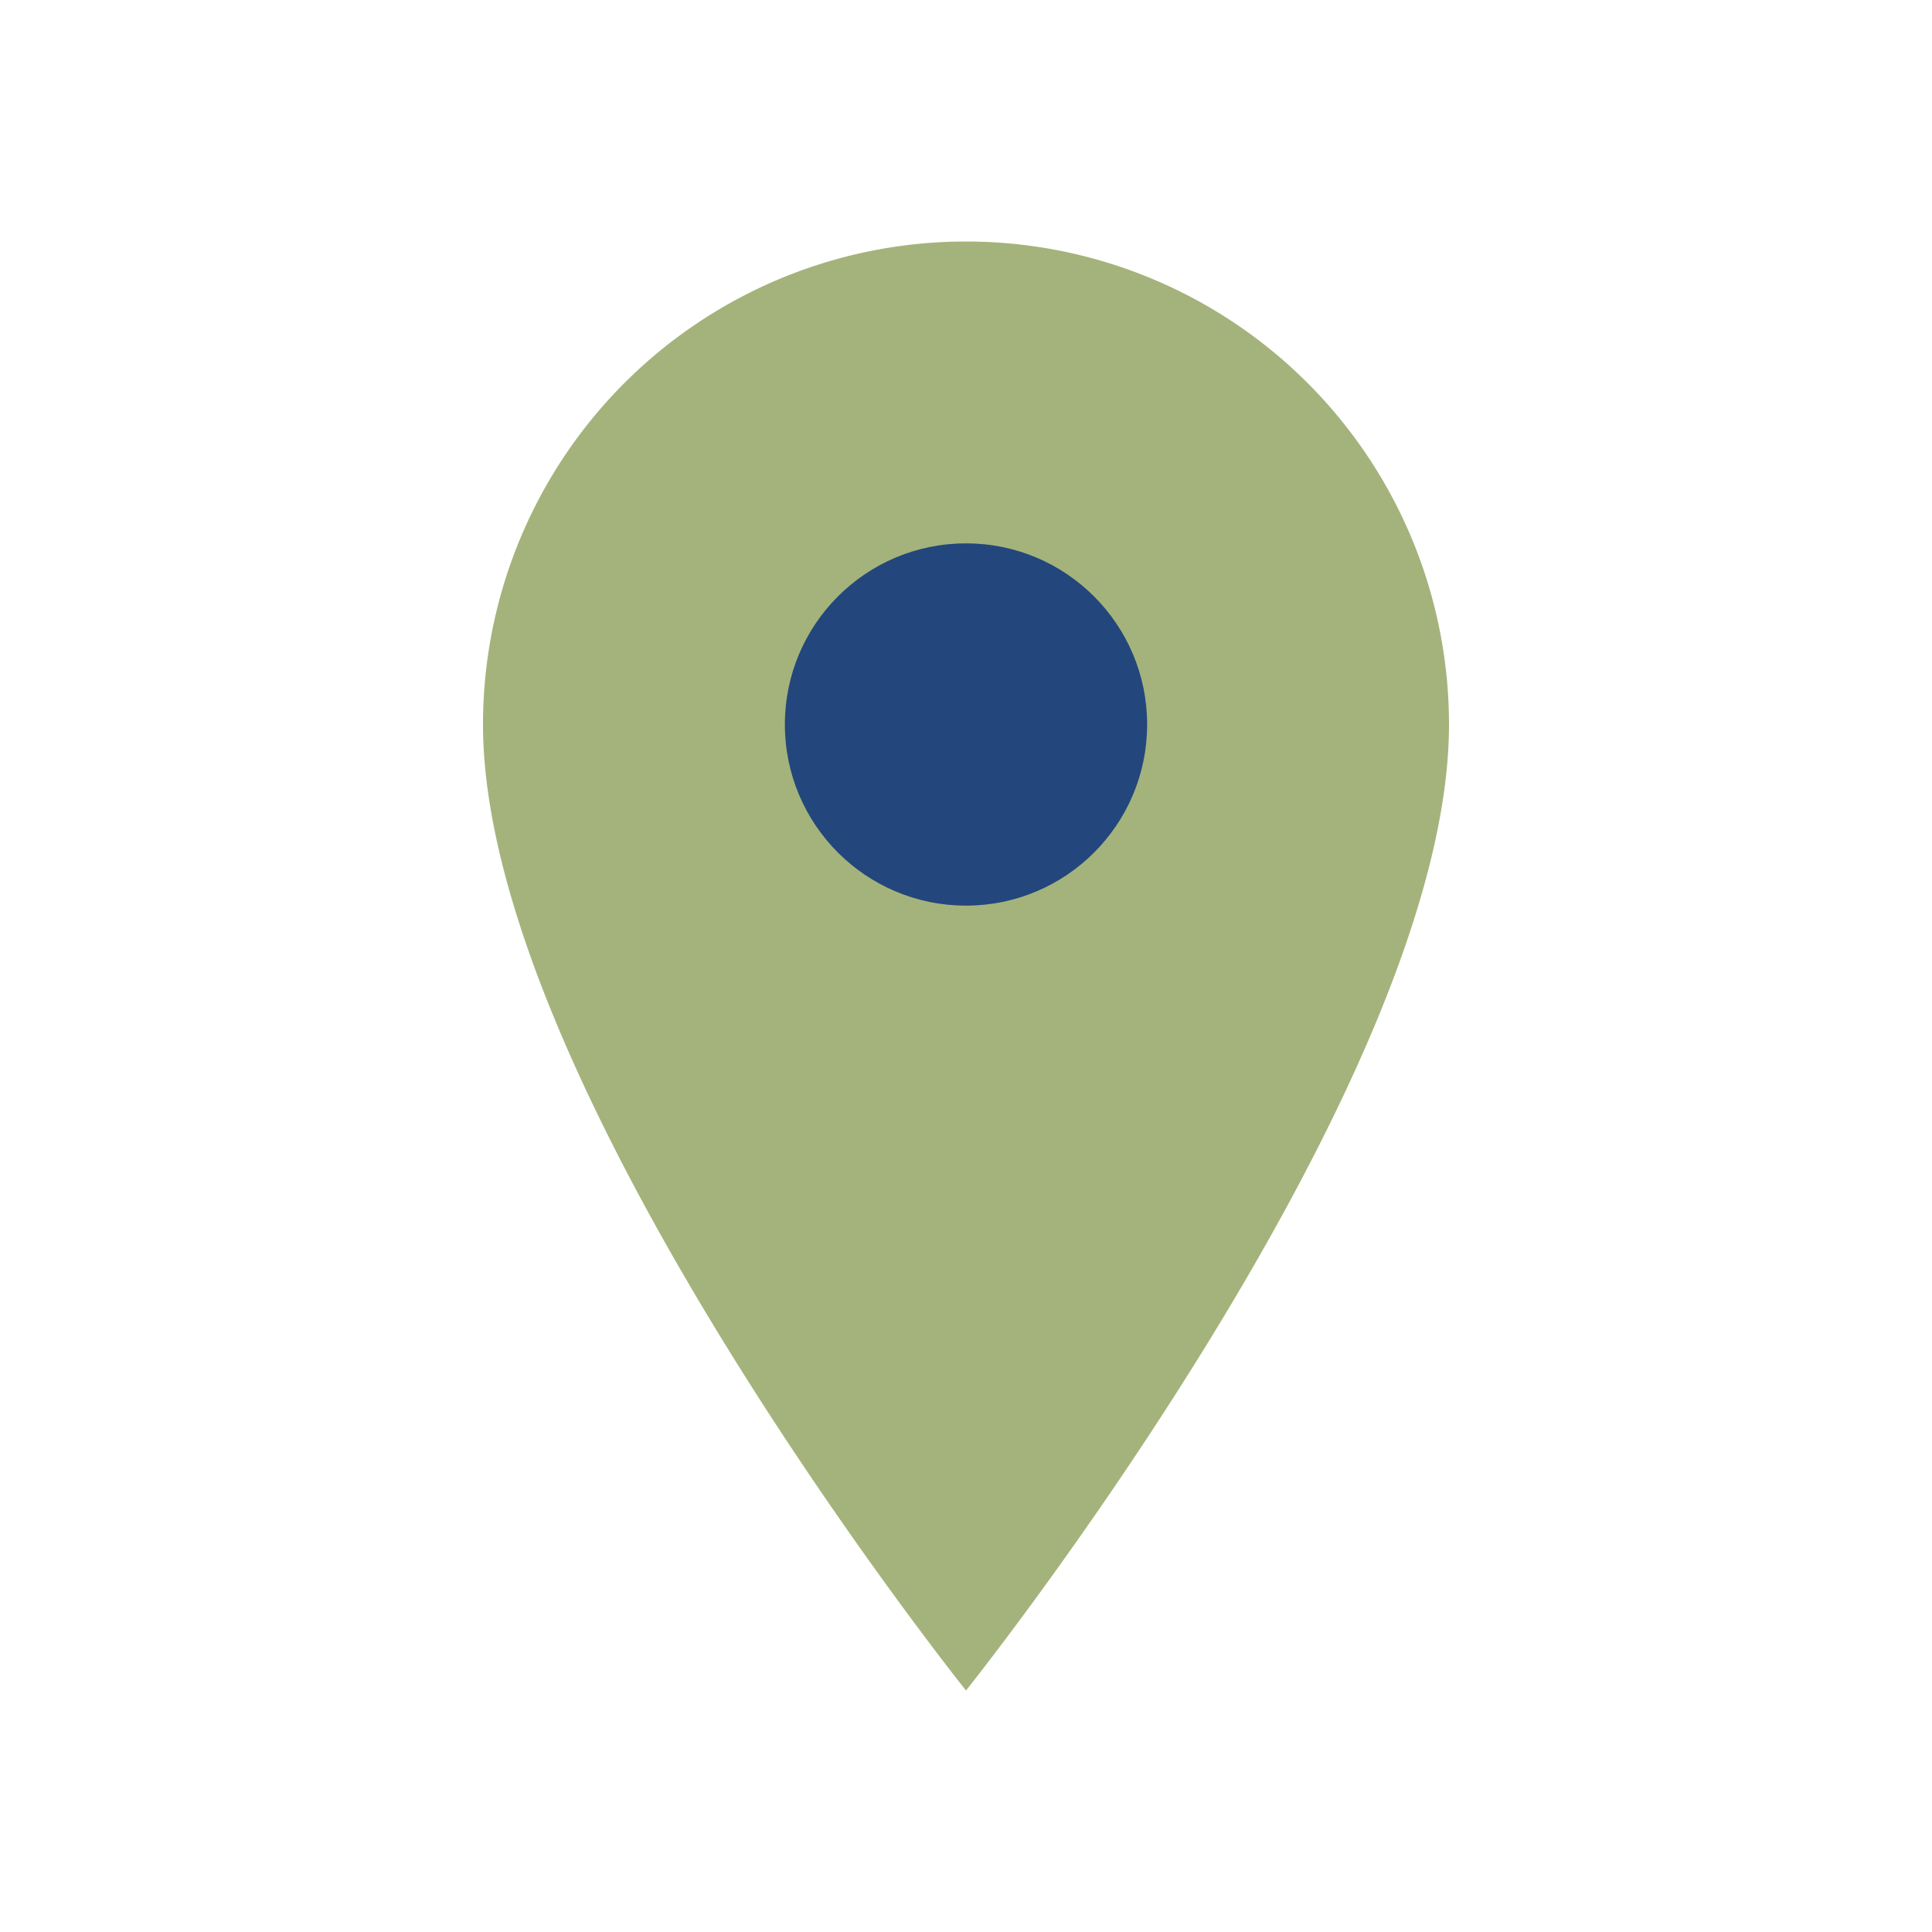
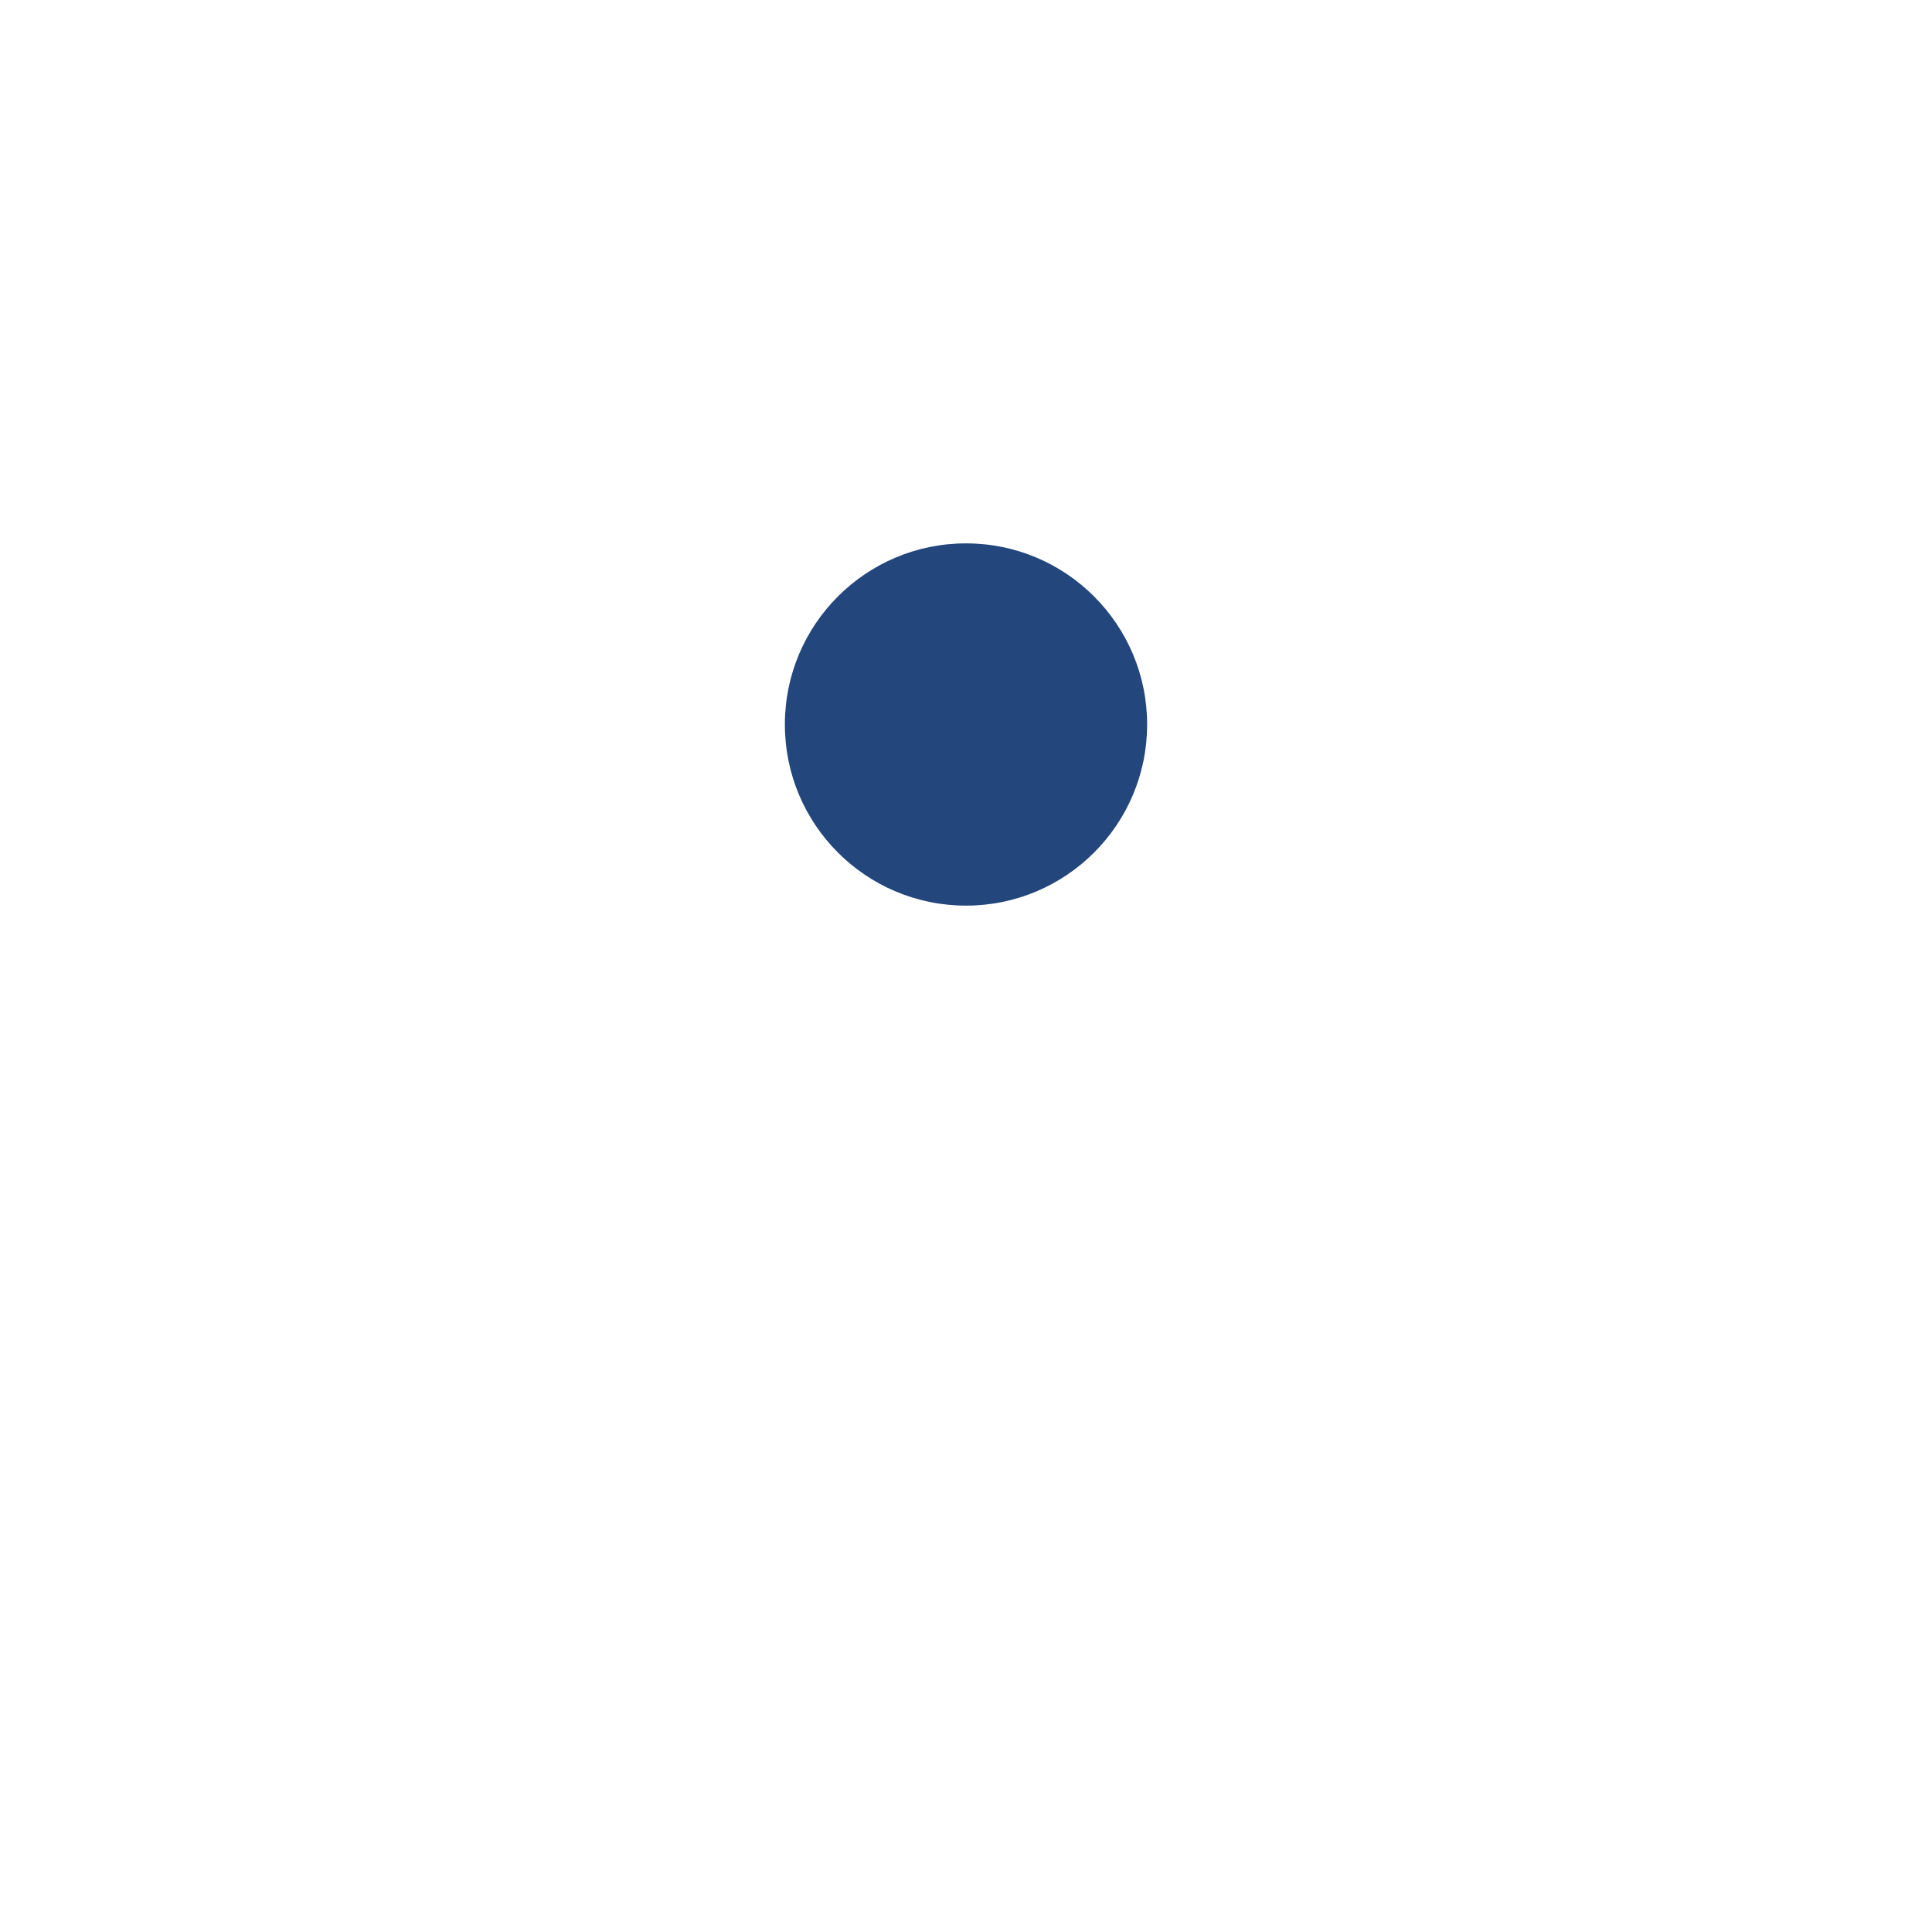
<svg xmlns="http://www.w3.org/2000/svg" width="32" height="32" viewBox="0 0 32 32">
-   <path d="M16 28s-8-10-8-16a8 8 0 1 1 16 0c0 6-8 16-8 16z" fill="#A4B37B" />
  <circle cx="16" cy="12" r="3" fill="#23467C" />
</svg>